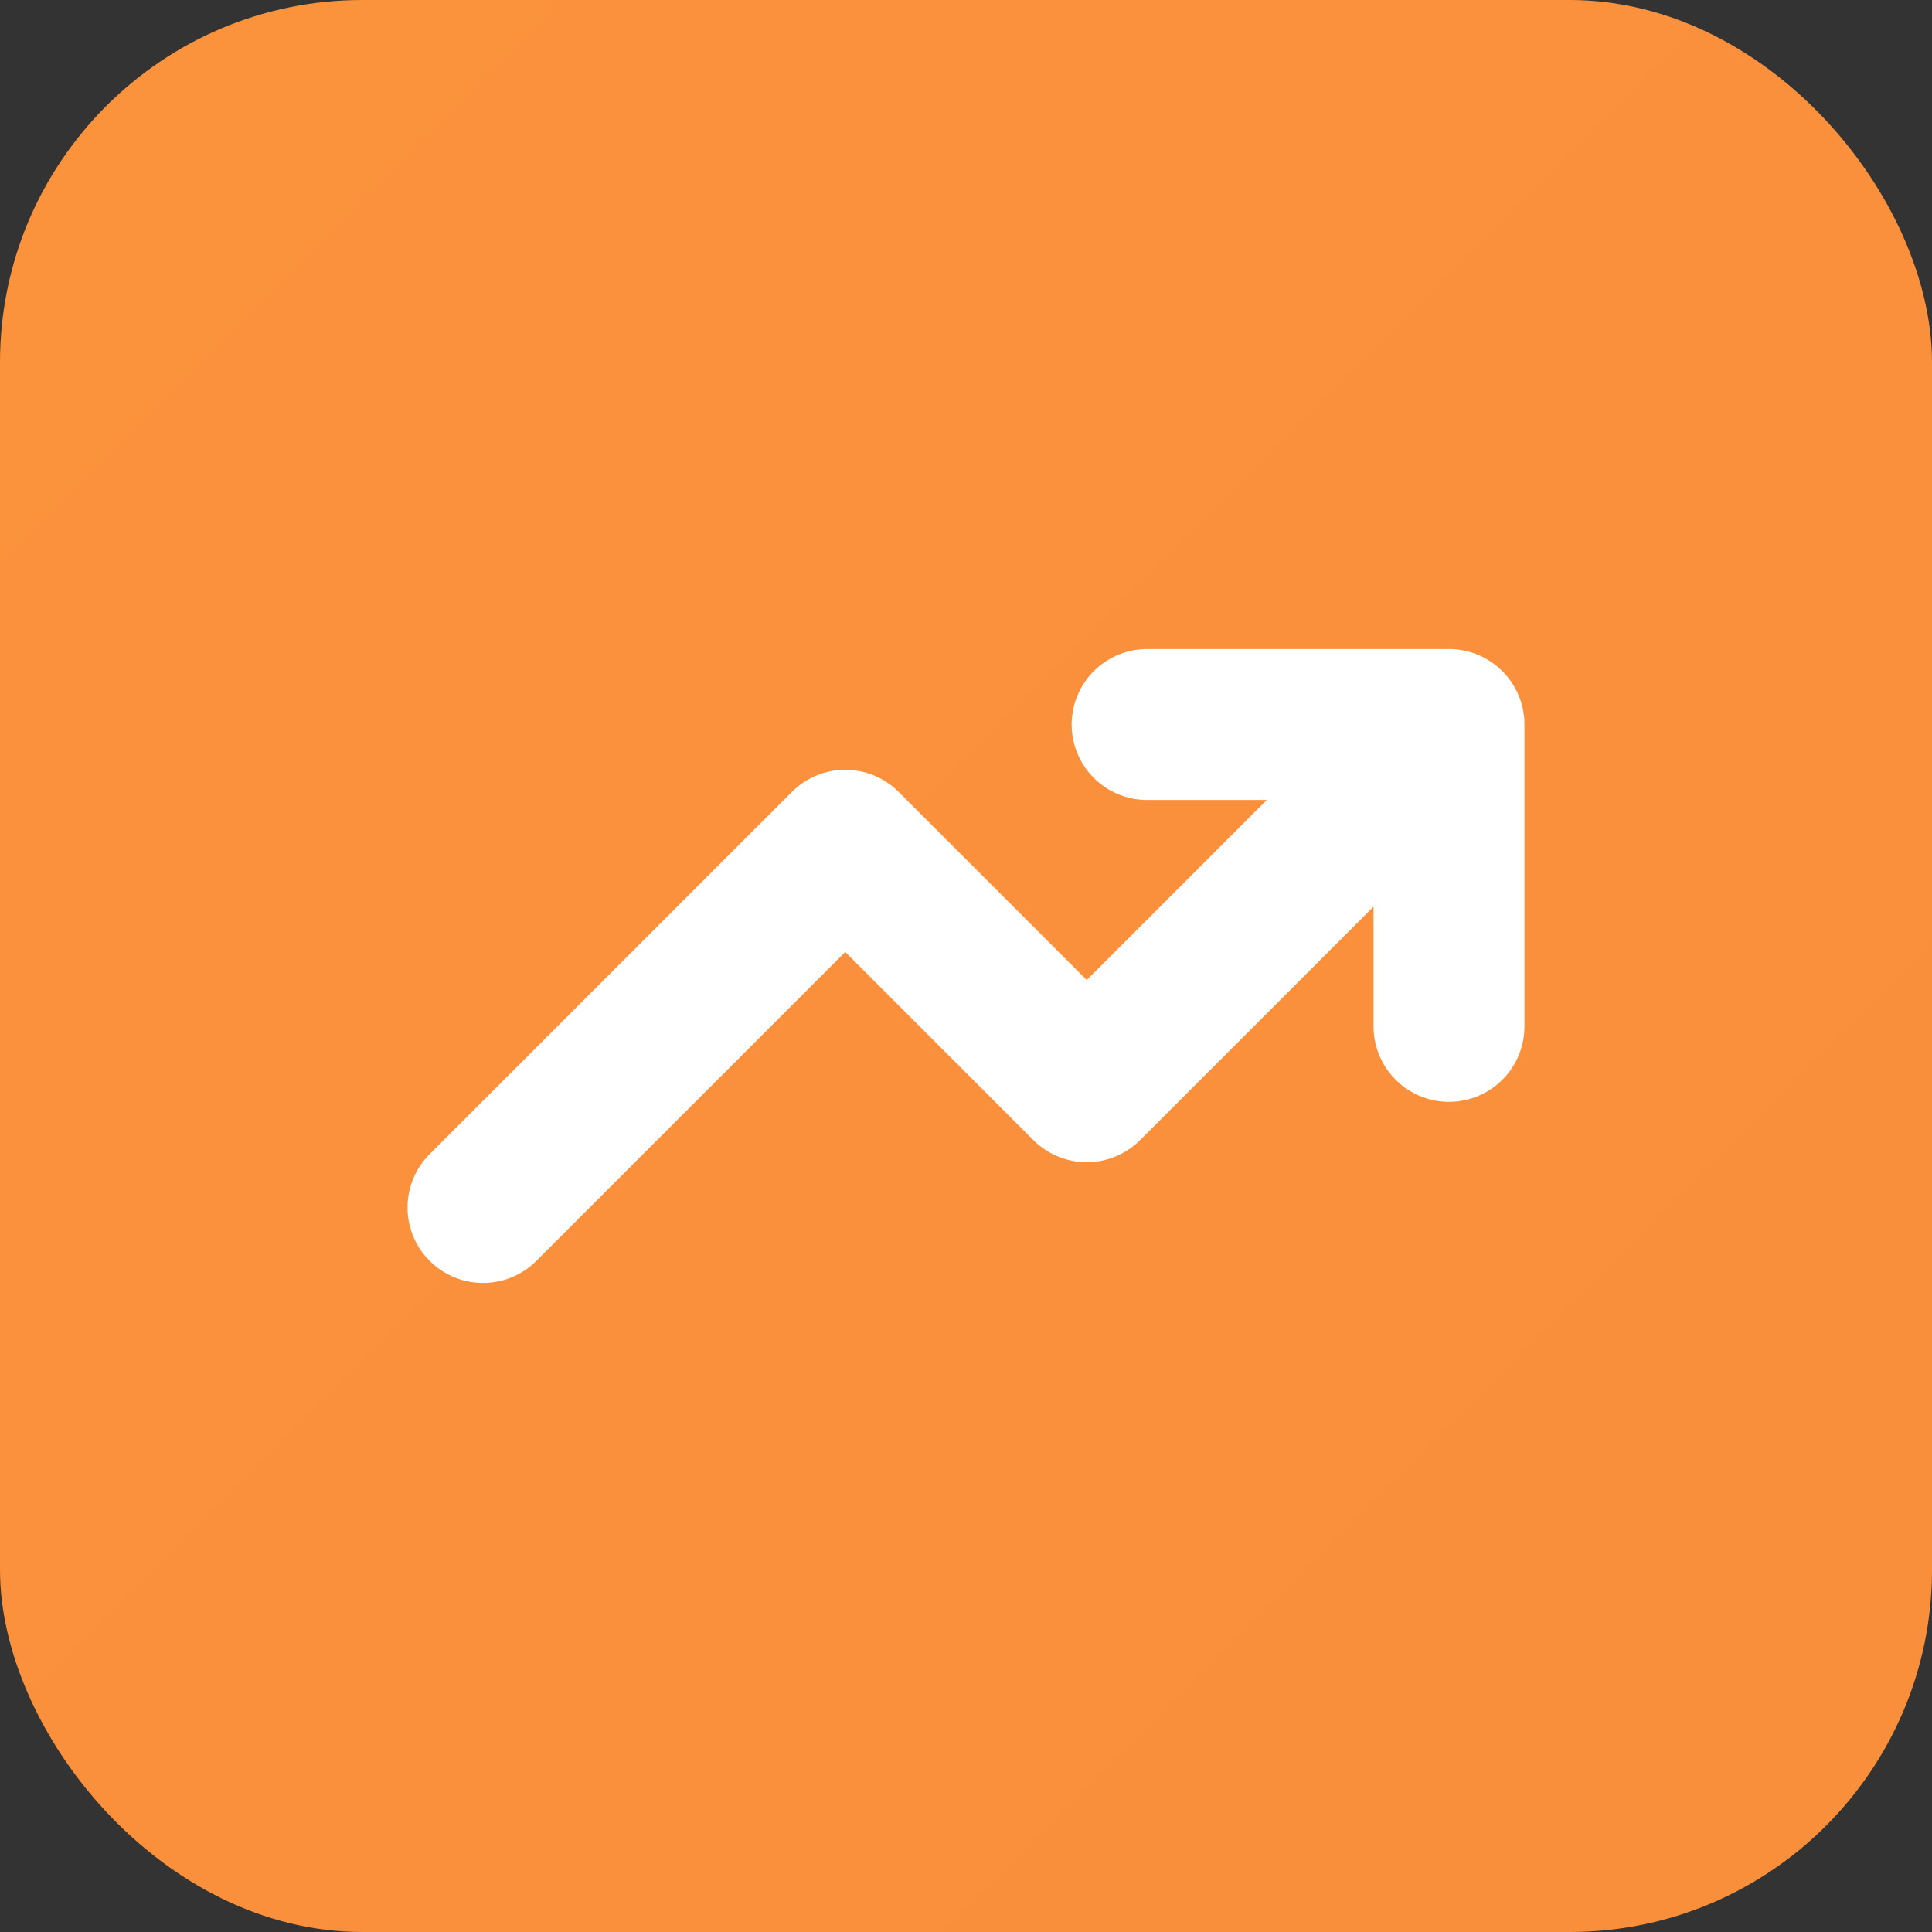
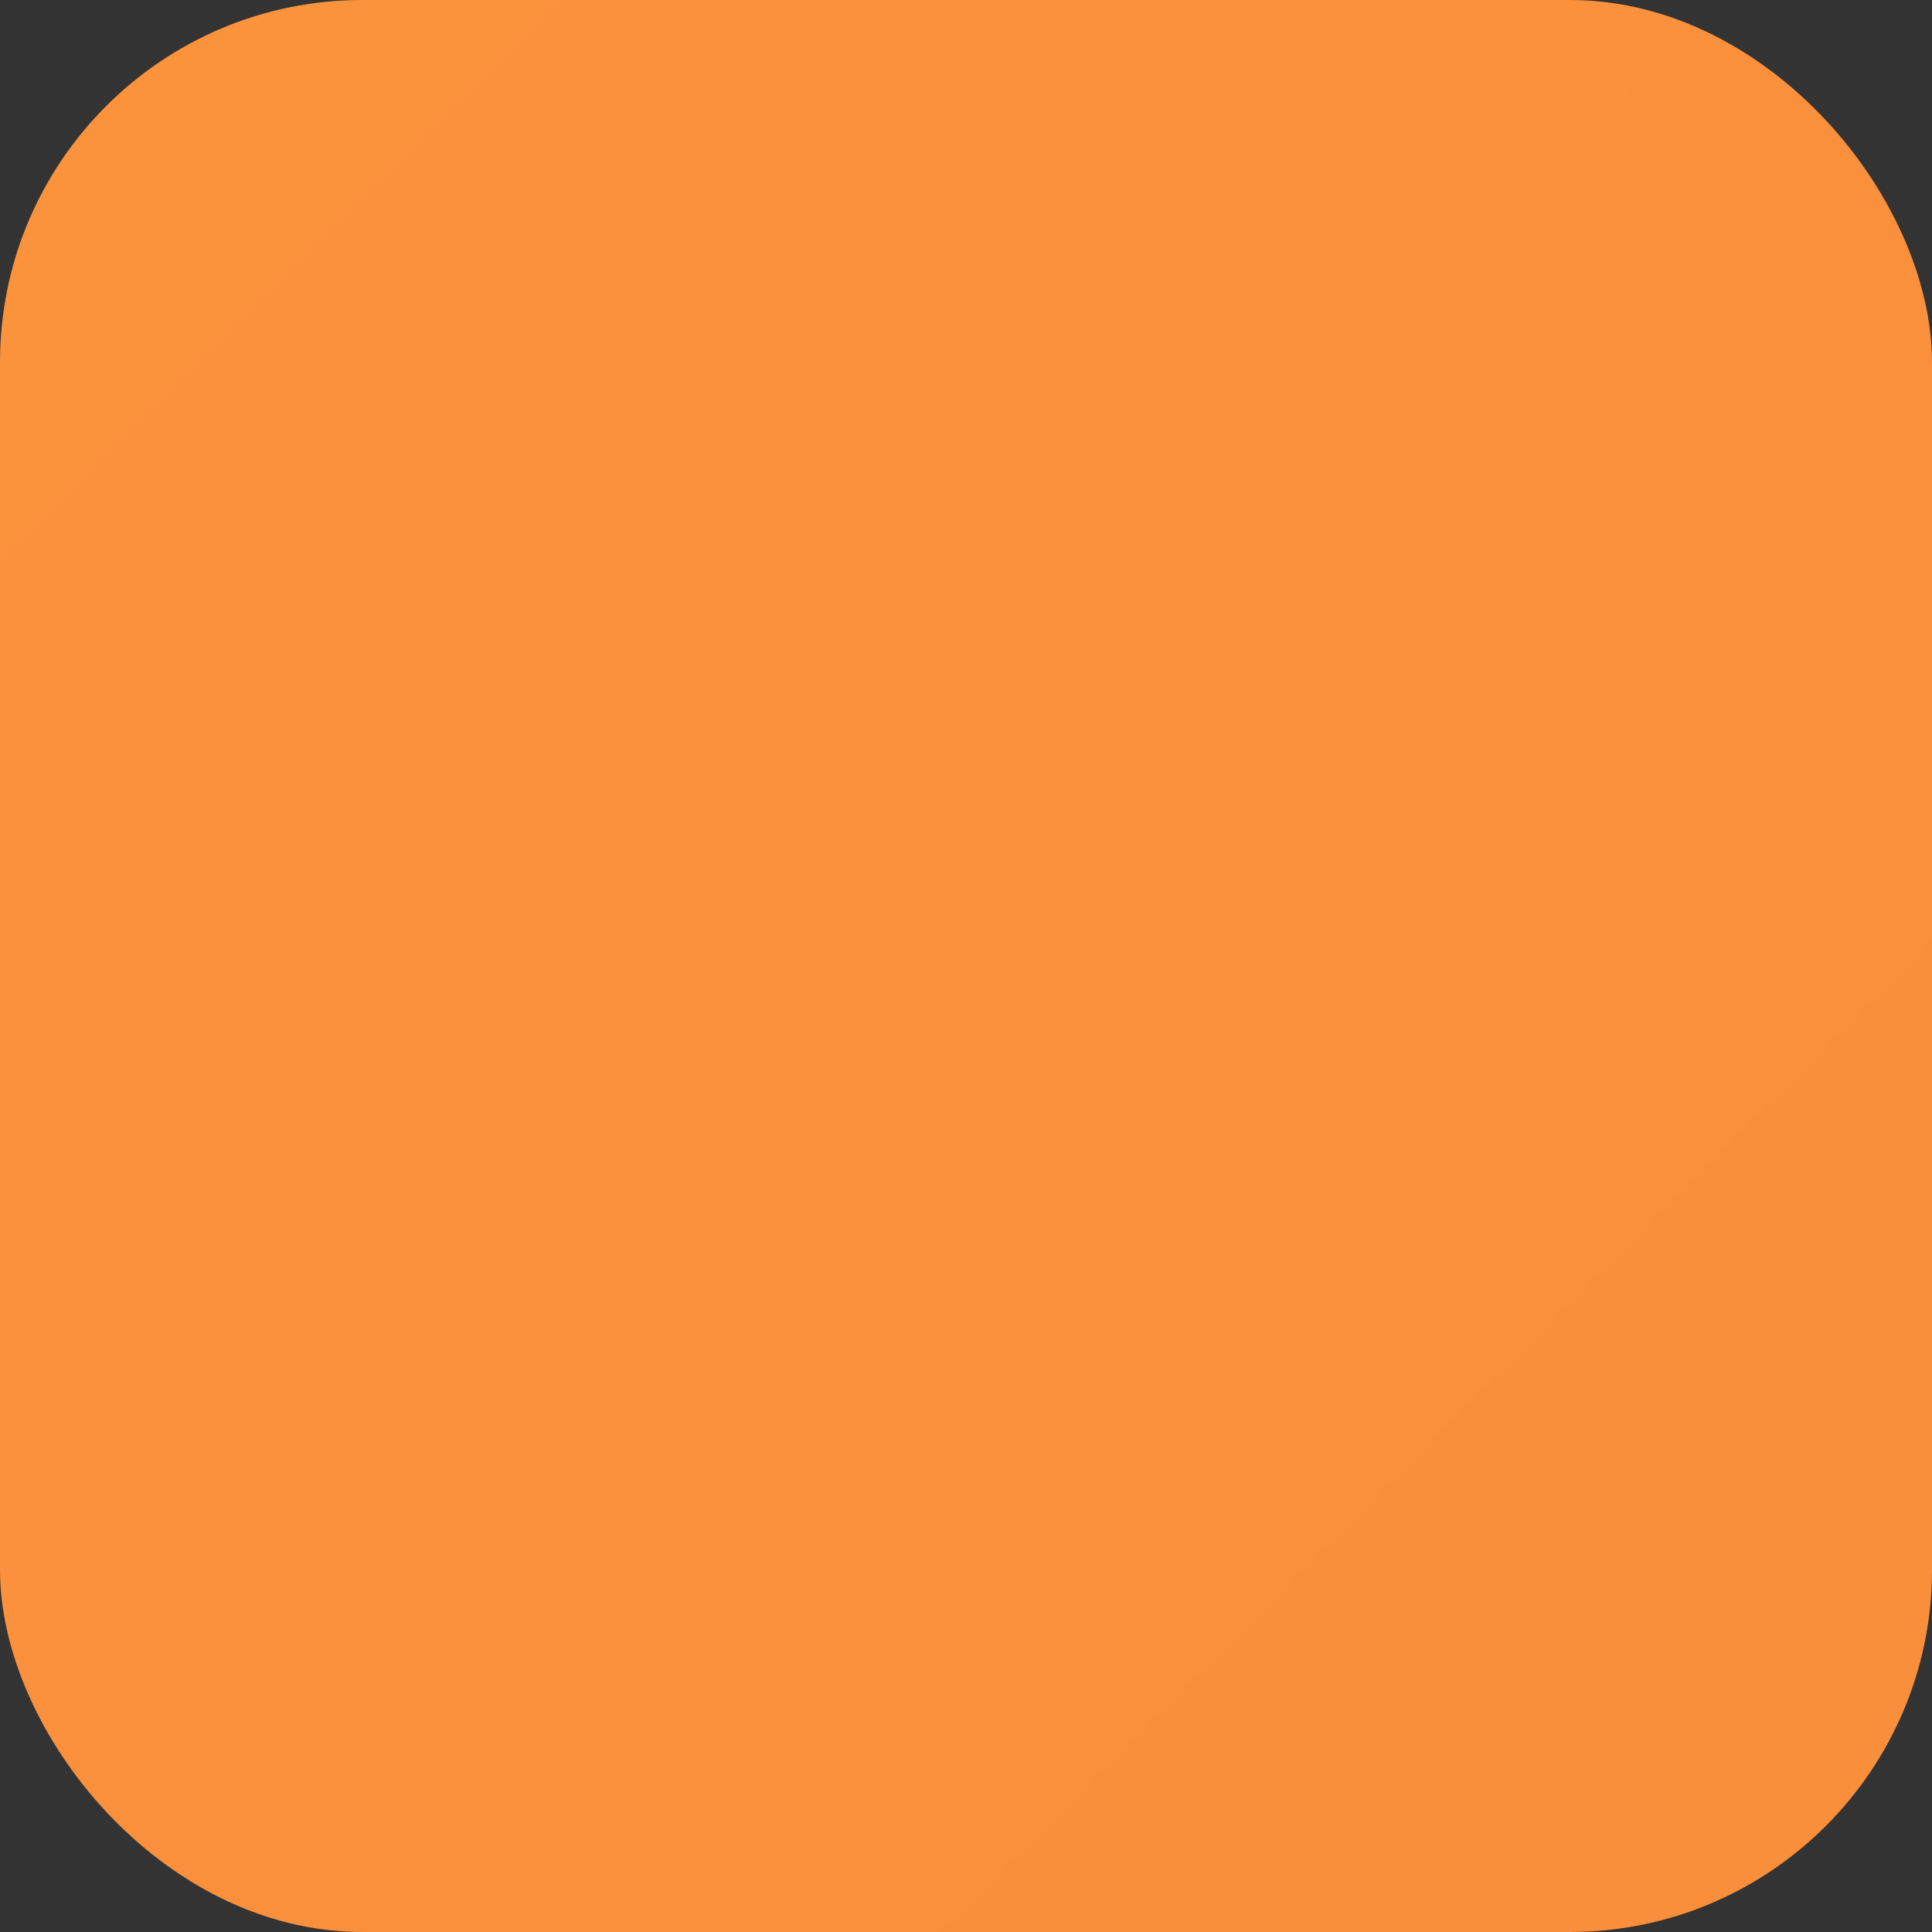
<svg xmlns="http://www.w3.org/2000/svg" viewBox="0 0 32 32" fill="none">
  <rect x="0" y="0" width="32" height="32" fill="#333333" stroke="none" />
  <rect width="32" height="32" rx="6" fill="url(#gradient)" />
-   <path d="M8 20L14 14L18 18L24 12M24 12H19M24 12V17" stroke="white" stroke-width="2.5" stroke-linecap="round" stroke-linejoin="round" />
  <defs>
    <linearGradient id="gradient" x1="0" y1="0" x2="32" y2="32">
      <stop offset="0%" stop-color="#FB923C" />
      <stop offset="100%" stop-color="#DC2626" />
    </linearGradient>
  </defs>
</svg>